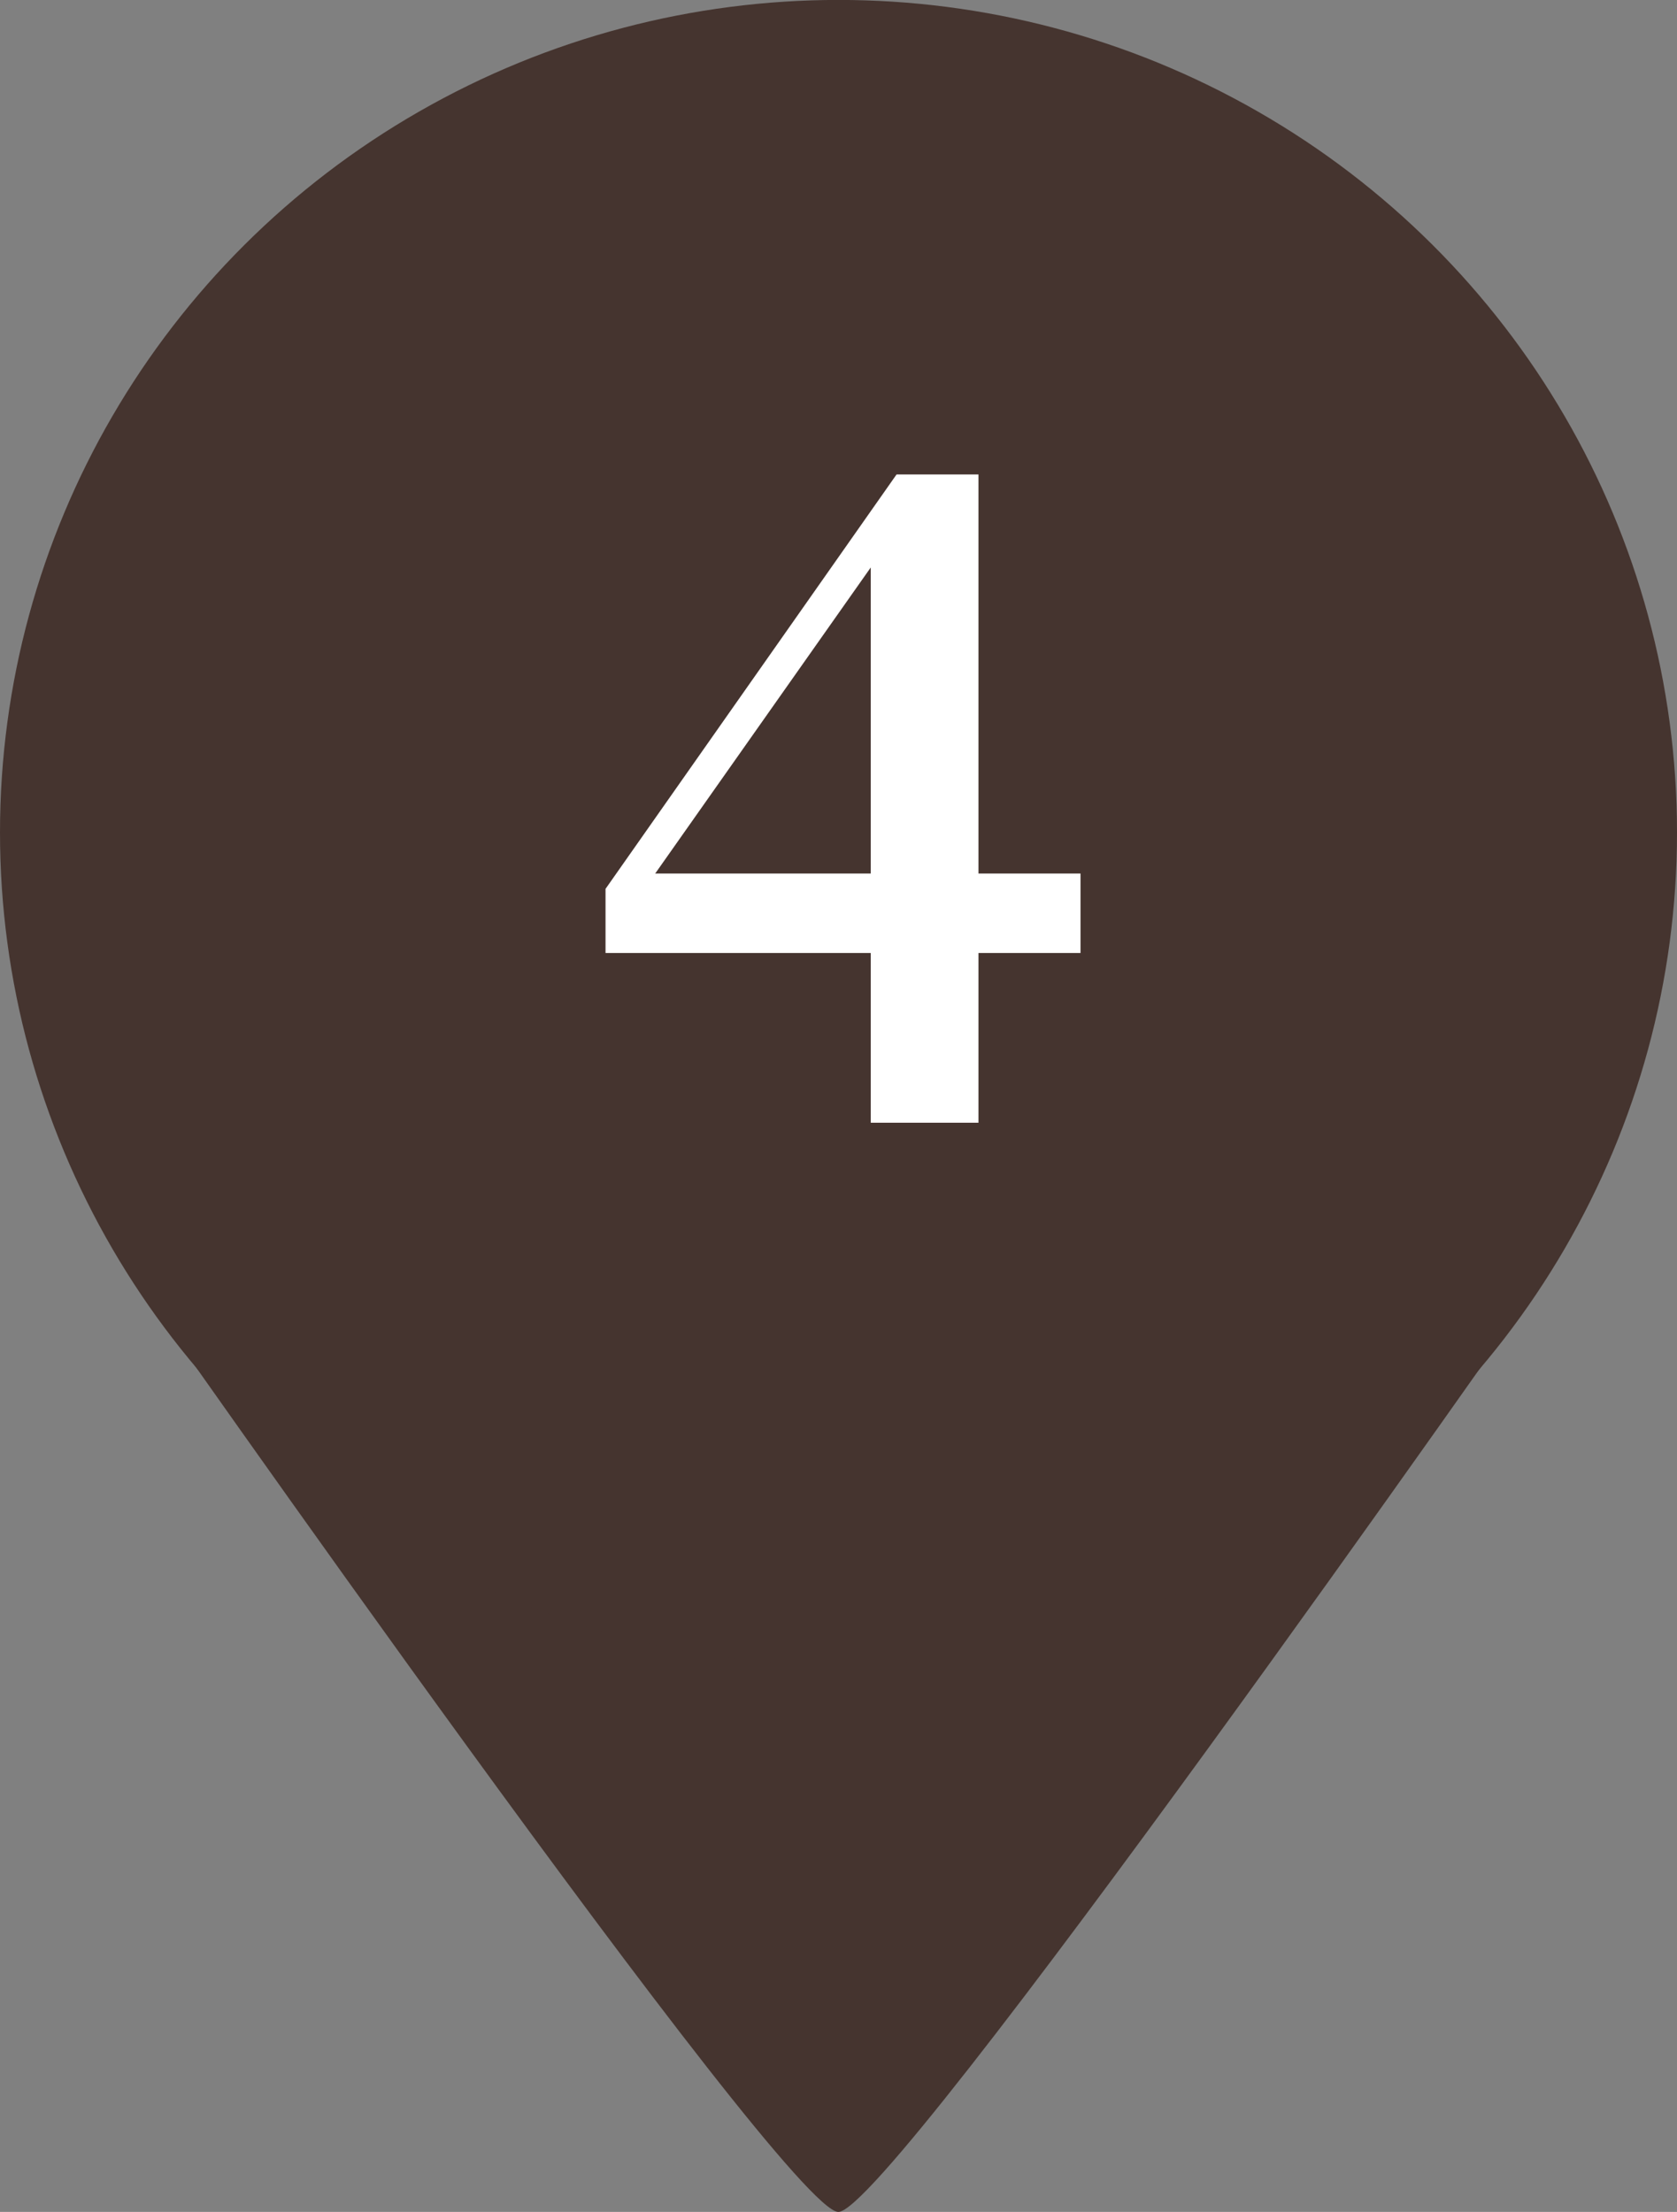
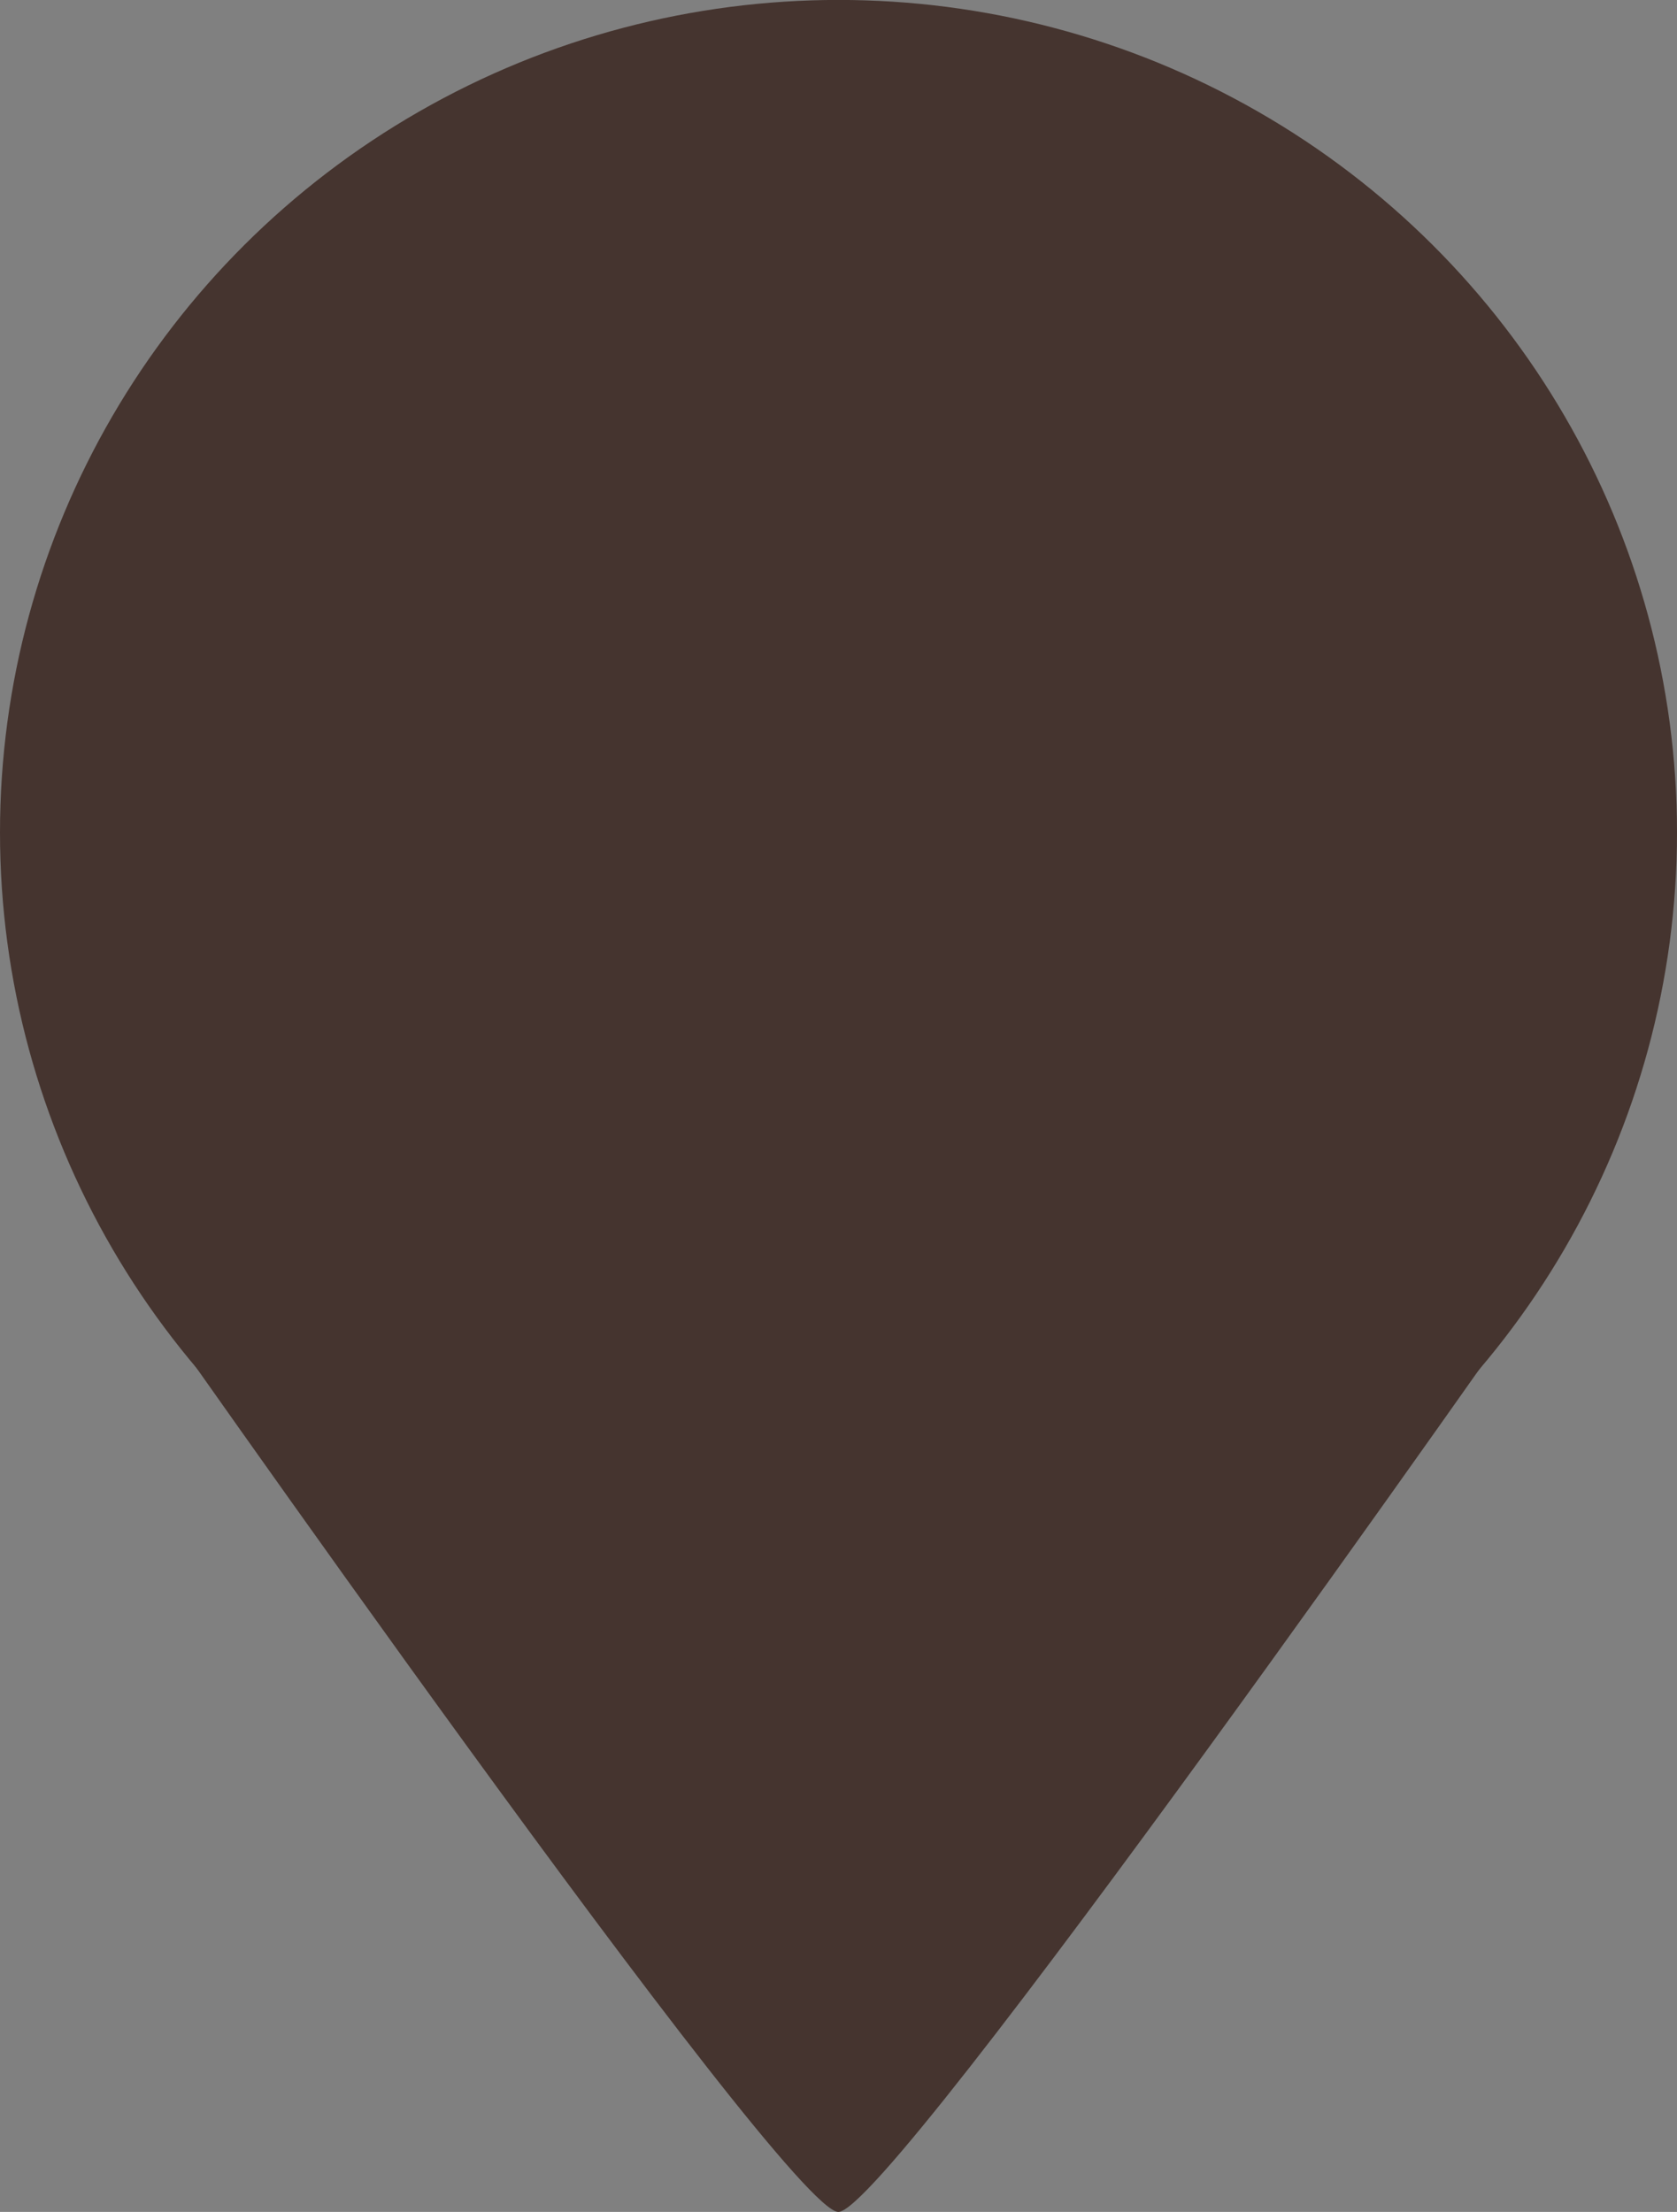
<svg xmlns="http://www.w3.org/2000/svg" width="26" height="34.298" viewBox="0 0 26 34.298">
  <rect x="0" y="0" width="26" height="34.298" fill="#808080" stroke="none" />
  <g transform="translate(-854.188 -816.967)">
    <path d="M10.861,0c.81,0,10.861,14.38,10.861,14.38H0S10.051,0,10.861,0Z" transform="translate(878.047 851.265) rotate(180)" fill="#45342f" />
    <ellipse cx="13" cy="12.909" rx="13" ry="12.909" transform="translate(854.188 816.966)" fill="#45342f" />
-     <path d="M-2.842-3.864.5-8.61v4.746Zm6.594,0H2.17v-6.188H.9L-3.612-3.626v.994H.5V0H2.17V-2.632H3.752Z" transform="translate(867.188 834.376)" fill="#fff" />
  </g>
</svg>